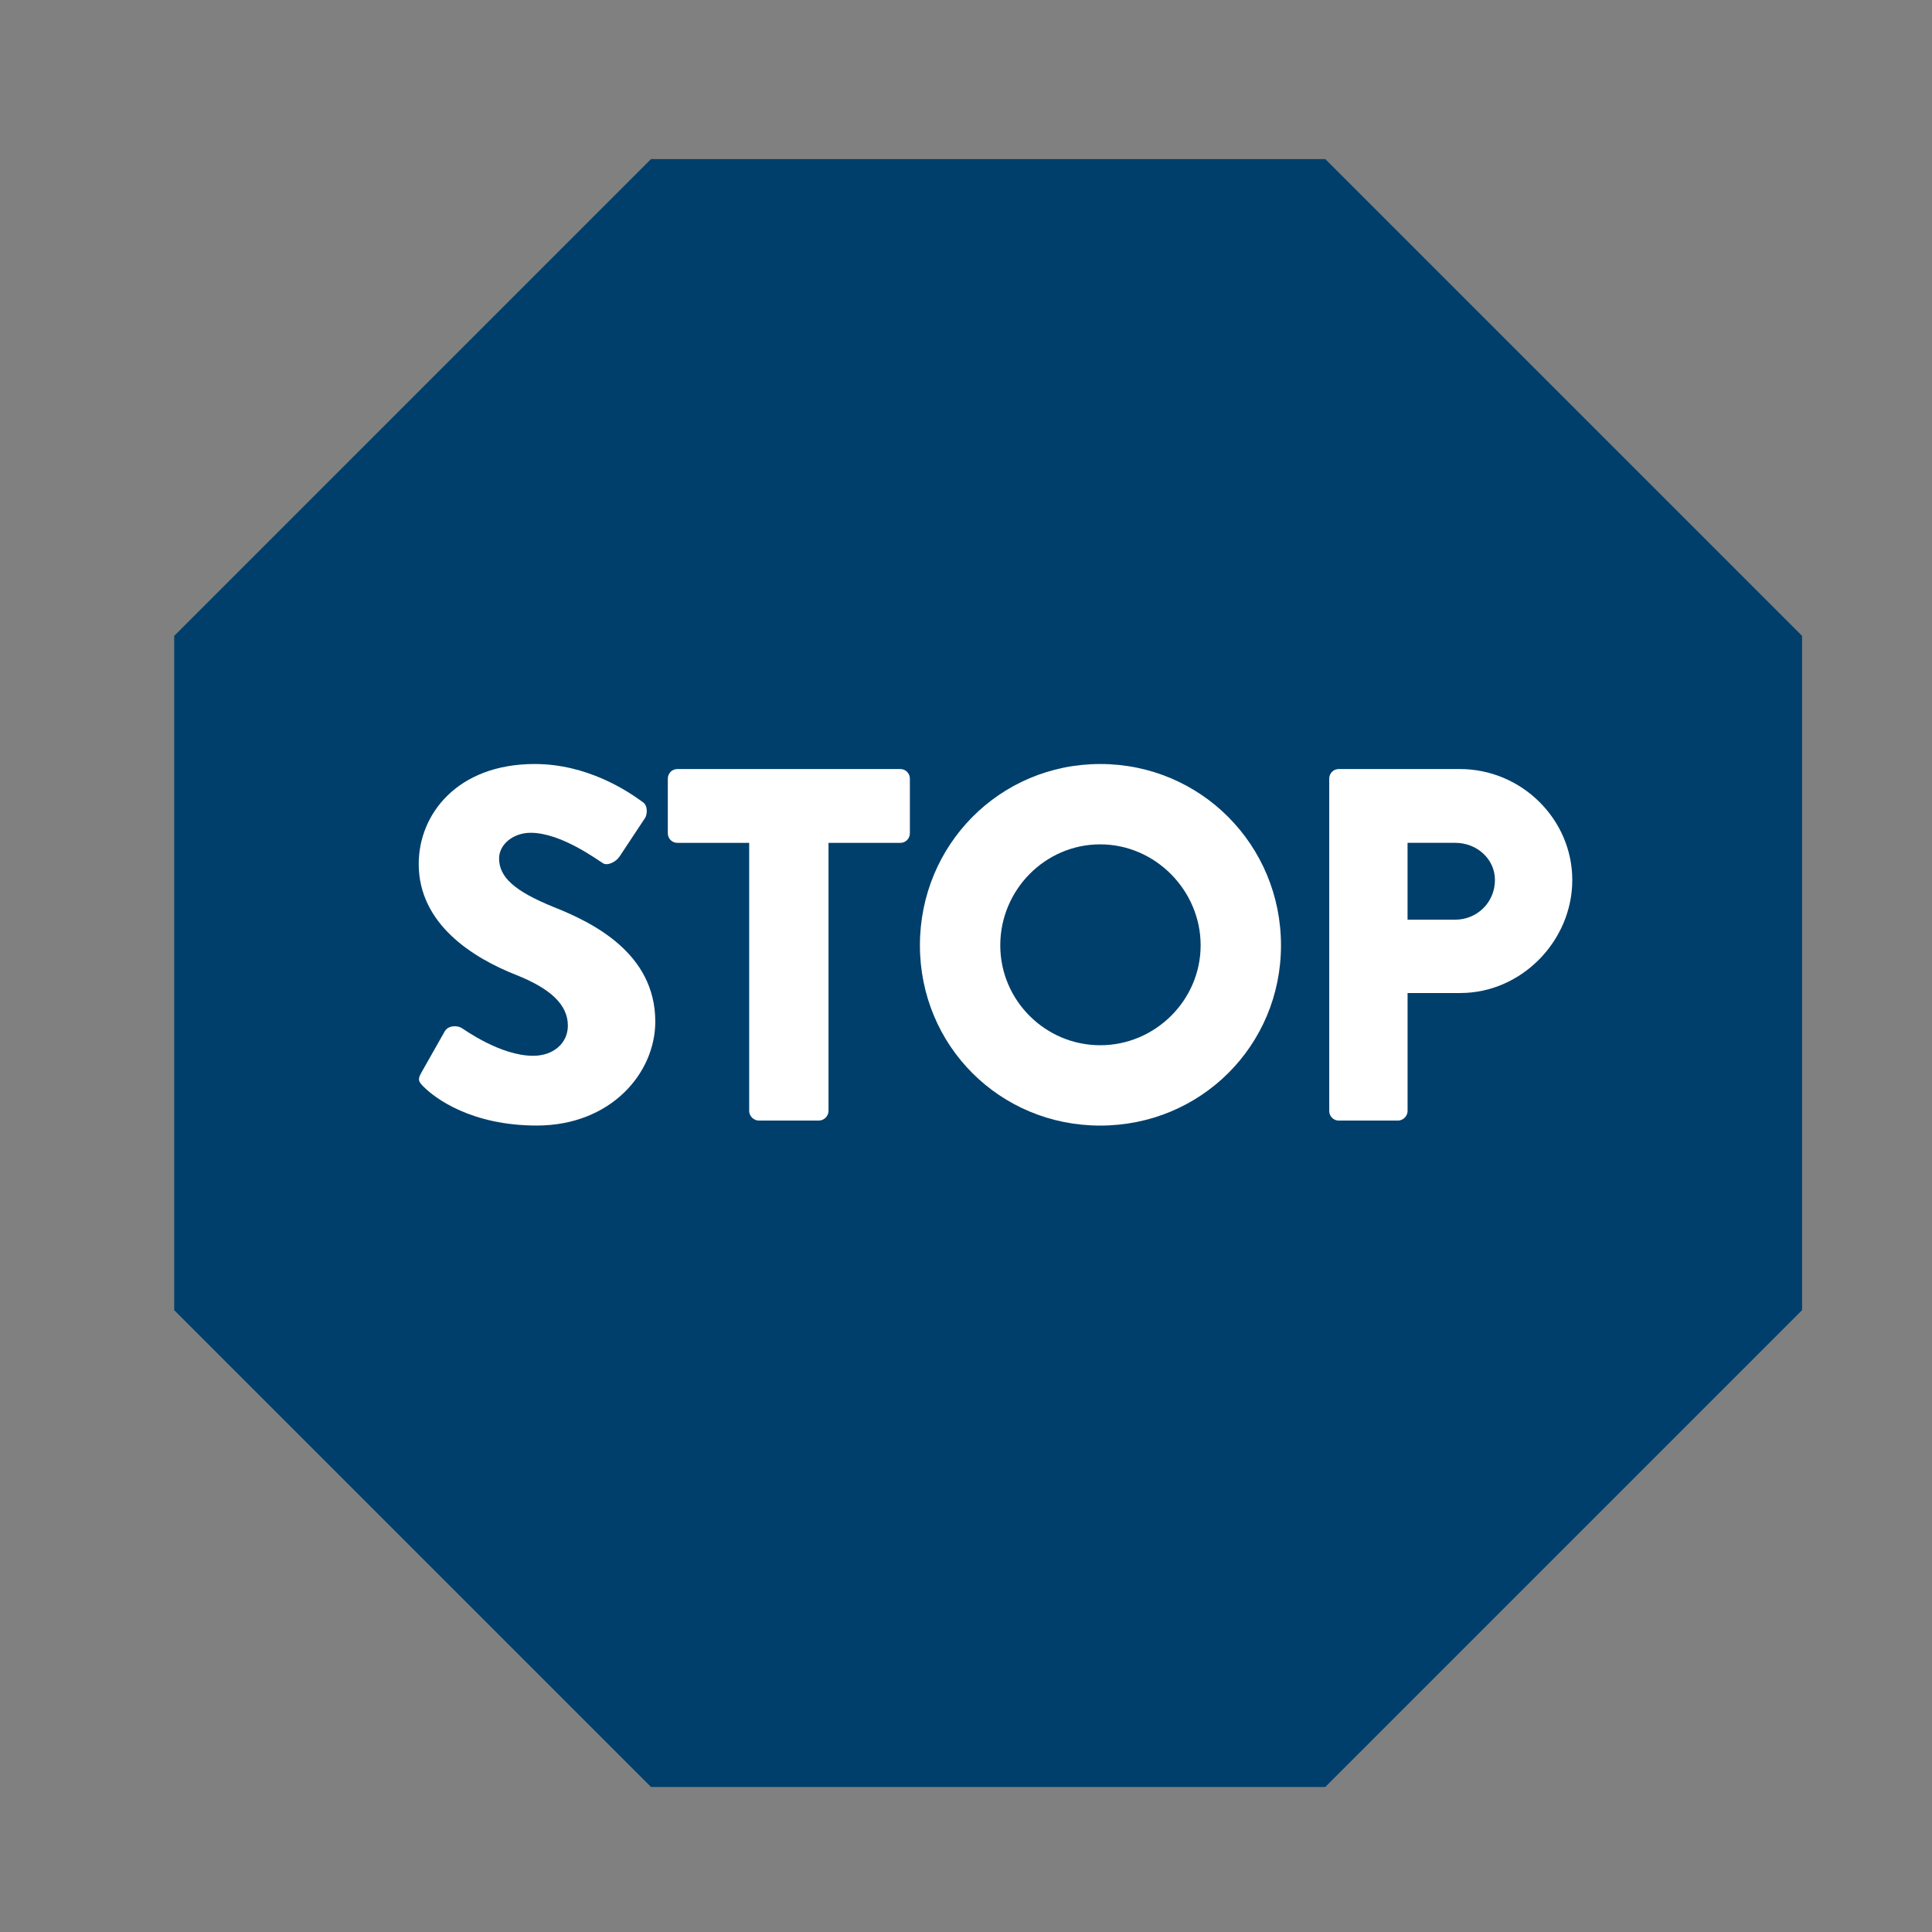
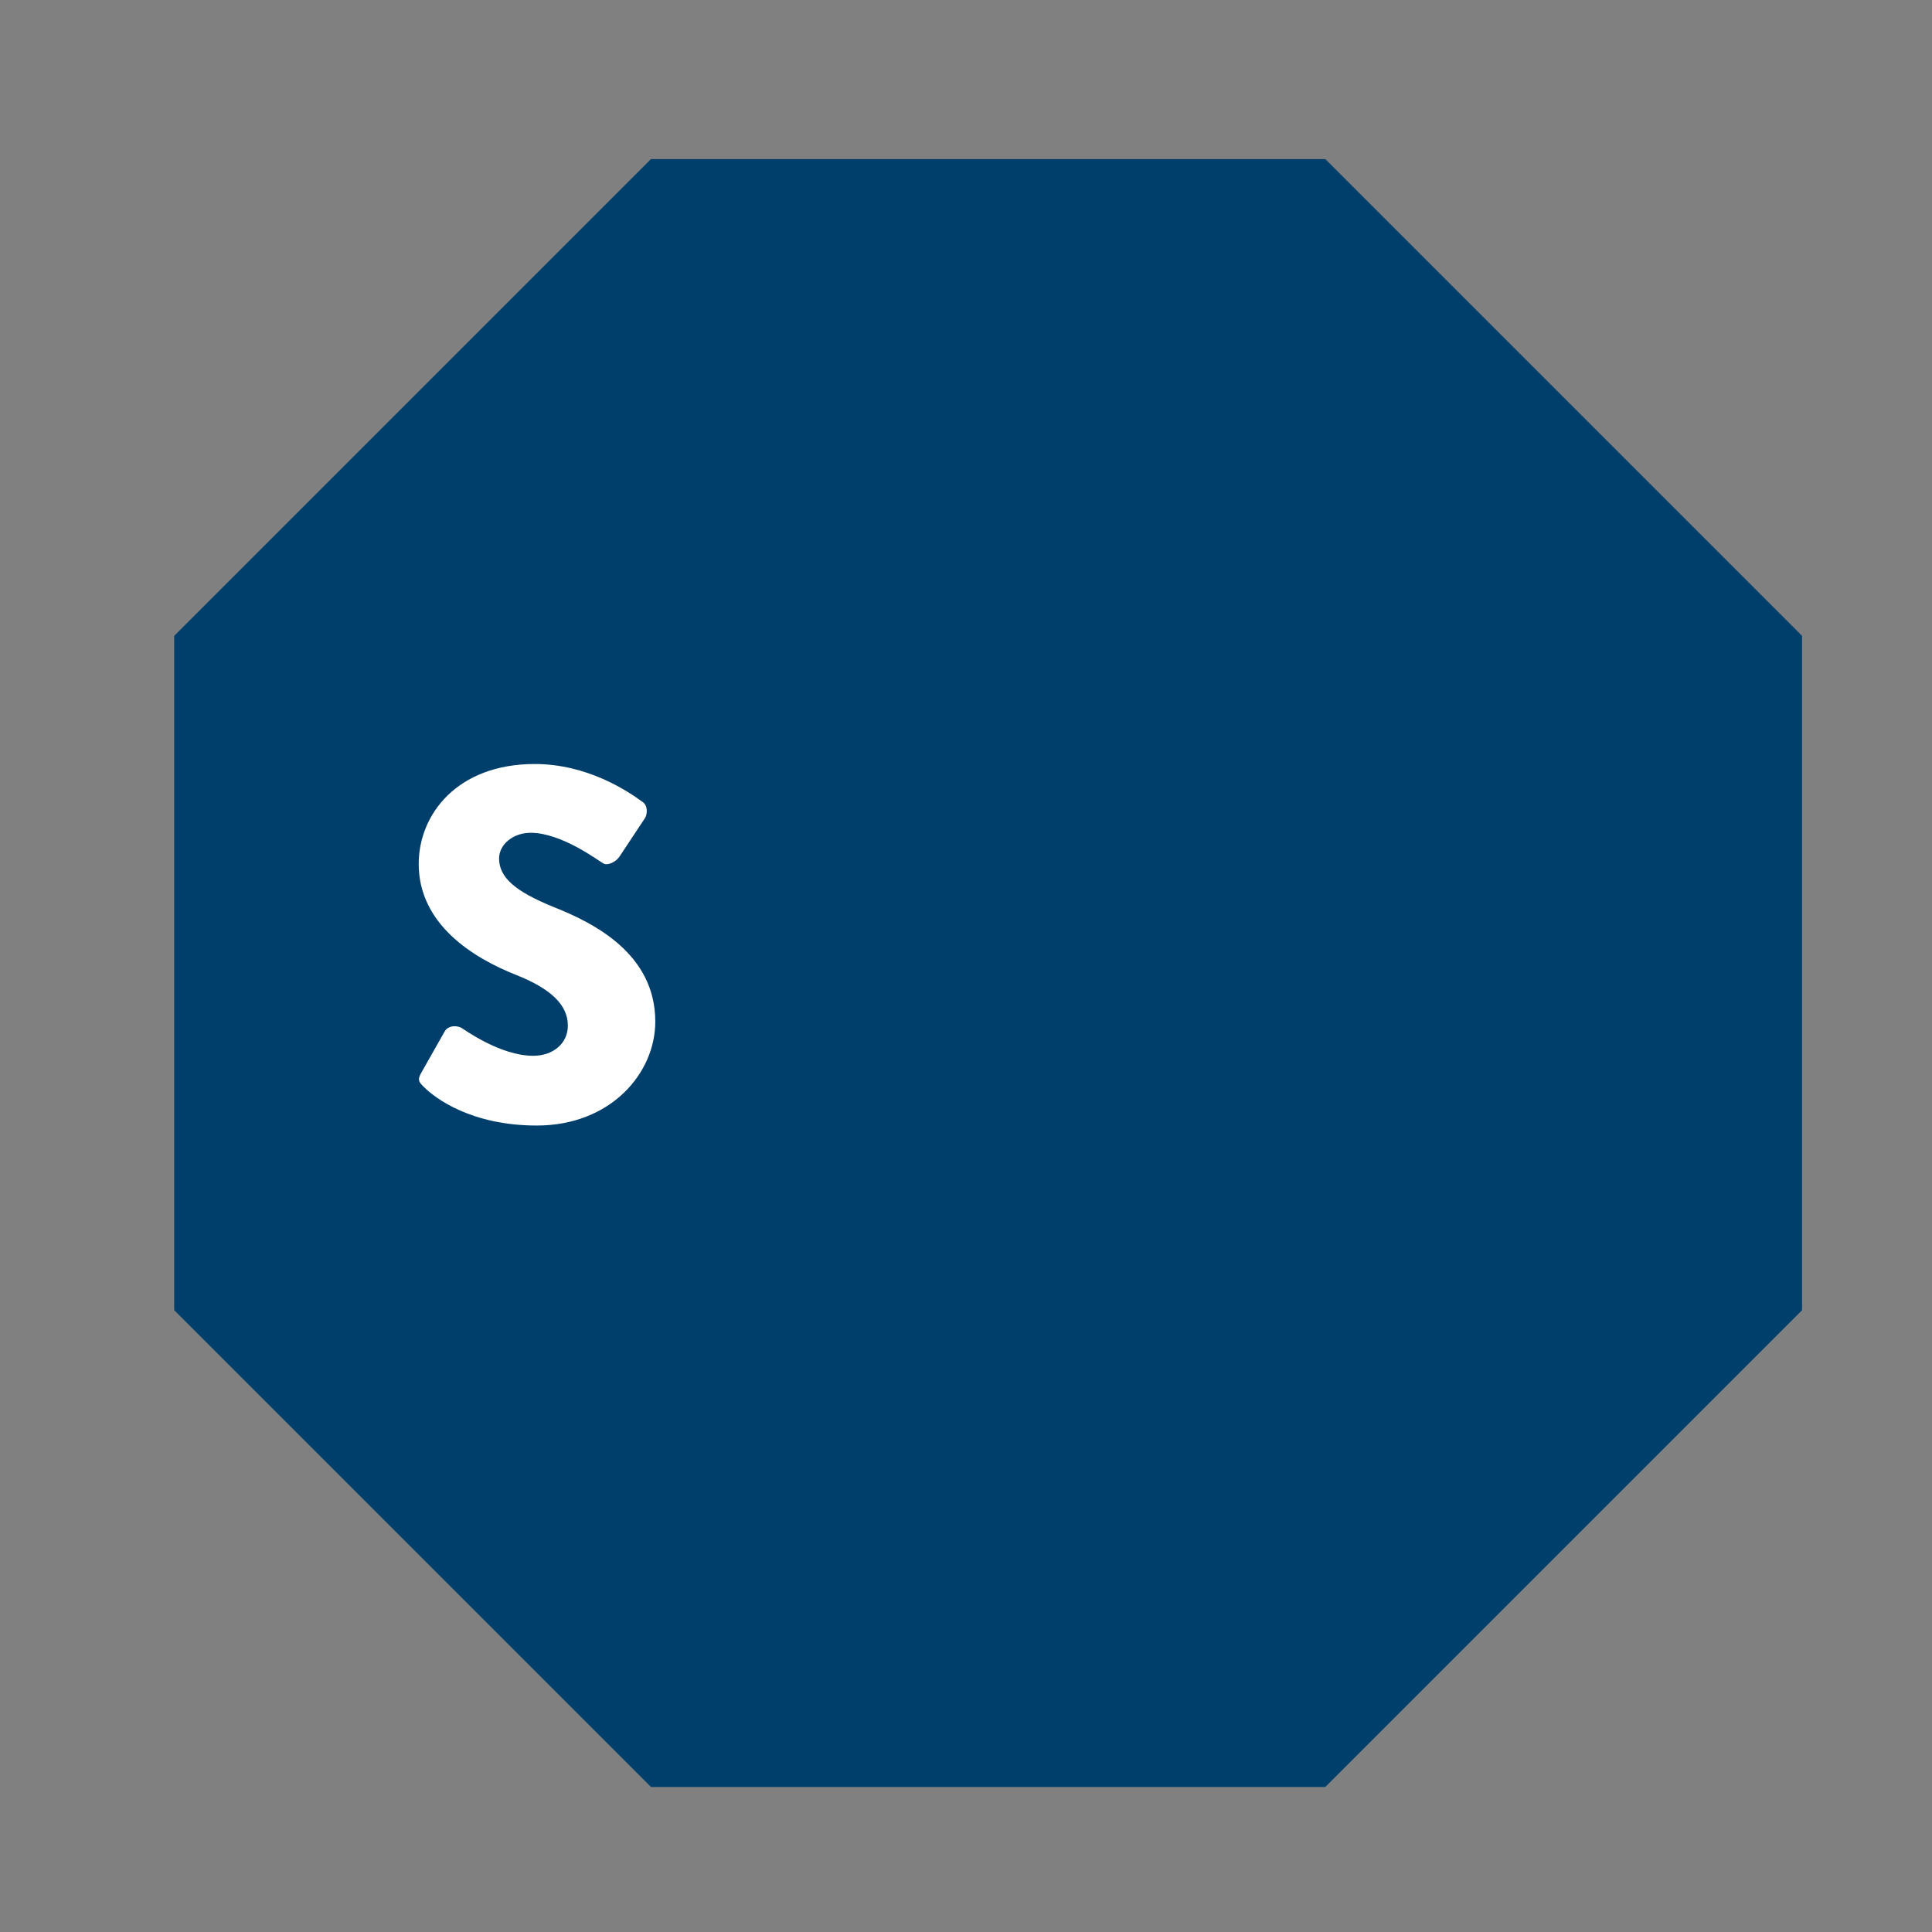
<svg xmlns="http://www.w3.org/2000/svg" id="Layer_1" data-name="Layer 1" viewBox="0 0 800 800">
  <rect x="0" y="0" width="800" height="800" fill="#808080" stroke="none" />
  <defs>
    <style>
      .cls-1 {
        fill: #fff;
      }

      .cls-2 {
        fill: #003f6b;
      }
    </style>
  </defs>
-   <path class="cls-2" d="m548.77,739.94h-279.21l-197.43-197.43v-279.21l197.43-197.43h279.21l197.43,197.43v279.21l-197.43,197.43Z" />
+   <path class="cls-2" d="m548.77,739.94h-279.21l-197.43-197.43v-279.21l197.43-197.43h279.21l197.43,197.43v279.21l-197.43,197.43" />
  <g>
    <path class="cls-1" d="m174.42,444.25l9.77-17.26c1.66-2.7,5.61-2.29,7.07-1.25.83.42,15.8,11.44,29.53,11.44,8.32,0,14.35-5.2,14.35-12.48,0-8.73-7.28-15.39-21.42-21-17.88-7.07-40.34-21-40.34-45.96,0-20.59,16.01-41.38,48.04-41.38,21.63,0,38.26,11.02,44.5,15.6,2.5,1.46,2.08,5.2,1.25,6.65l-10.6,16.01c-1.46,2.29-5.2,4.16-7.07,2.7-1.87-1.04-17.05-12.48-29.74-12.48-7.49,0-13.1,4.99-13.1,10.6,0,7.69,6.24,13.52,22.67,20.17,16.22,6.45,42.01,19.13,42.01,47.41,0,21.42-18.51,43.04-49.08,43.04-27.03,0-42.01-11.23-46.79-16.01-2.08-2.08-2.7-2.91-1.04-5.82Z" />
-     <path class="cls-1" d="m310.22,349.01h-29.74c-2.29,0-3.95-1.87-3.95-3.95v-22.67c0-2.08,1.66-3.95,3.95-3.95h92.33c2.29,0,3.95,1.87,3.95,3.95v22.67c0,2.08-1.66,3.95-3.95,3.95h-29.74v111.04c0,2.08-1.87,3.95-3.95,3.95h-24.95c-2.08,0-3.95-1.87-3.95-3.95v-111.04Z" />
-     <path class="cls-1" d="m455.57,316.36c41.59,0,74.86,33.48,74.86,75.07s-33.27,74.65-74.86,74.65-74.65-33.06-74.65-74.65,33.06-75.07,74.65-75.07Zm0,116.45c22.87,0,41.59-18.72,41.59-41.38s-18.72-41.8-41.59-41.8-41.38,18.92-41.38,41.8,18.71,41.38,41.38,41.38Z" />
-     <path class="cls-1" d="m550.4,322.39c0-2.08,1.66-3.95,3.95-3.95h50.12c25.58,0,46.58,20.79,46.58,45.96s-21,46.79-46.37,46.79h-21.83v48.87c0,2.08-1.87,3.95-3.95,3.95h-24.54c-2.29,0-3.95-1.87-3.95-3.95v-137.66Zm52.19,58.43c8.94,0,16.43-7.07,16.43-16.43,0-8.73-7.49-15.39-16.43-15.39h-19.75v31.82h19.75Z" />
  </g>
</svg>